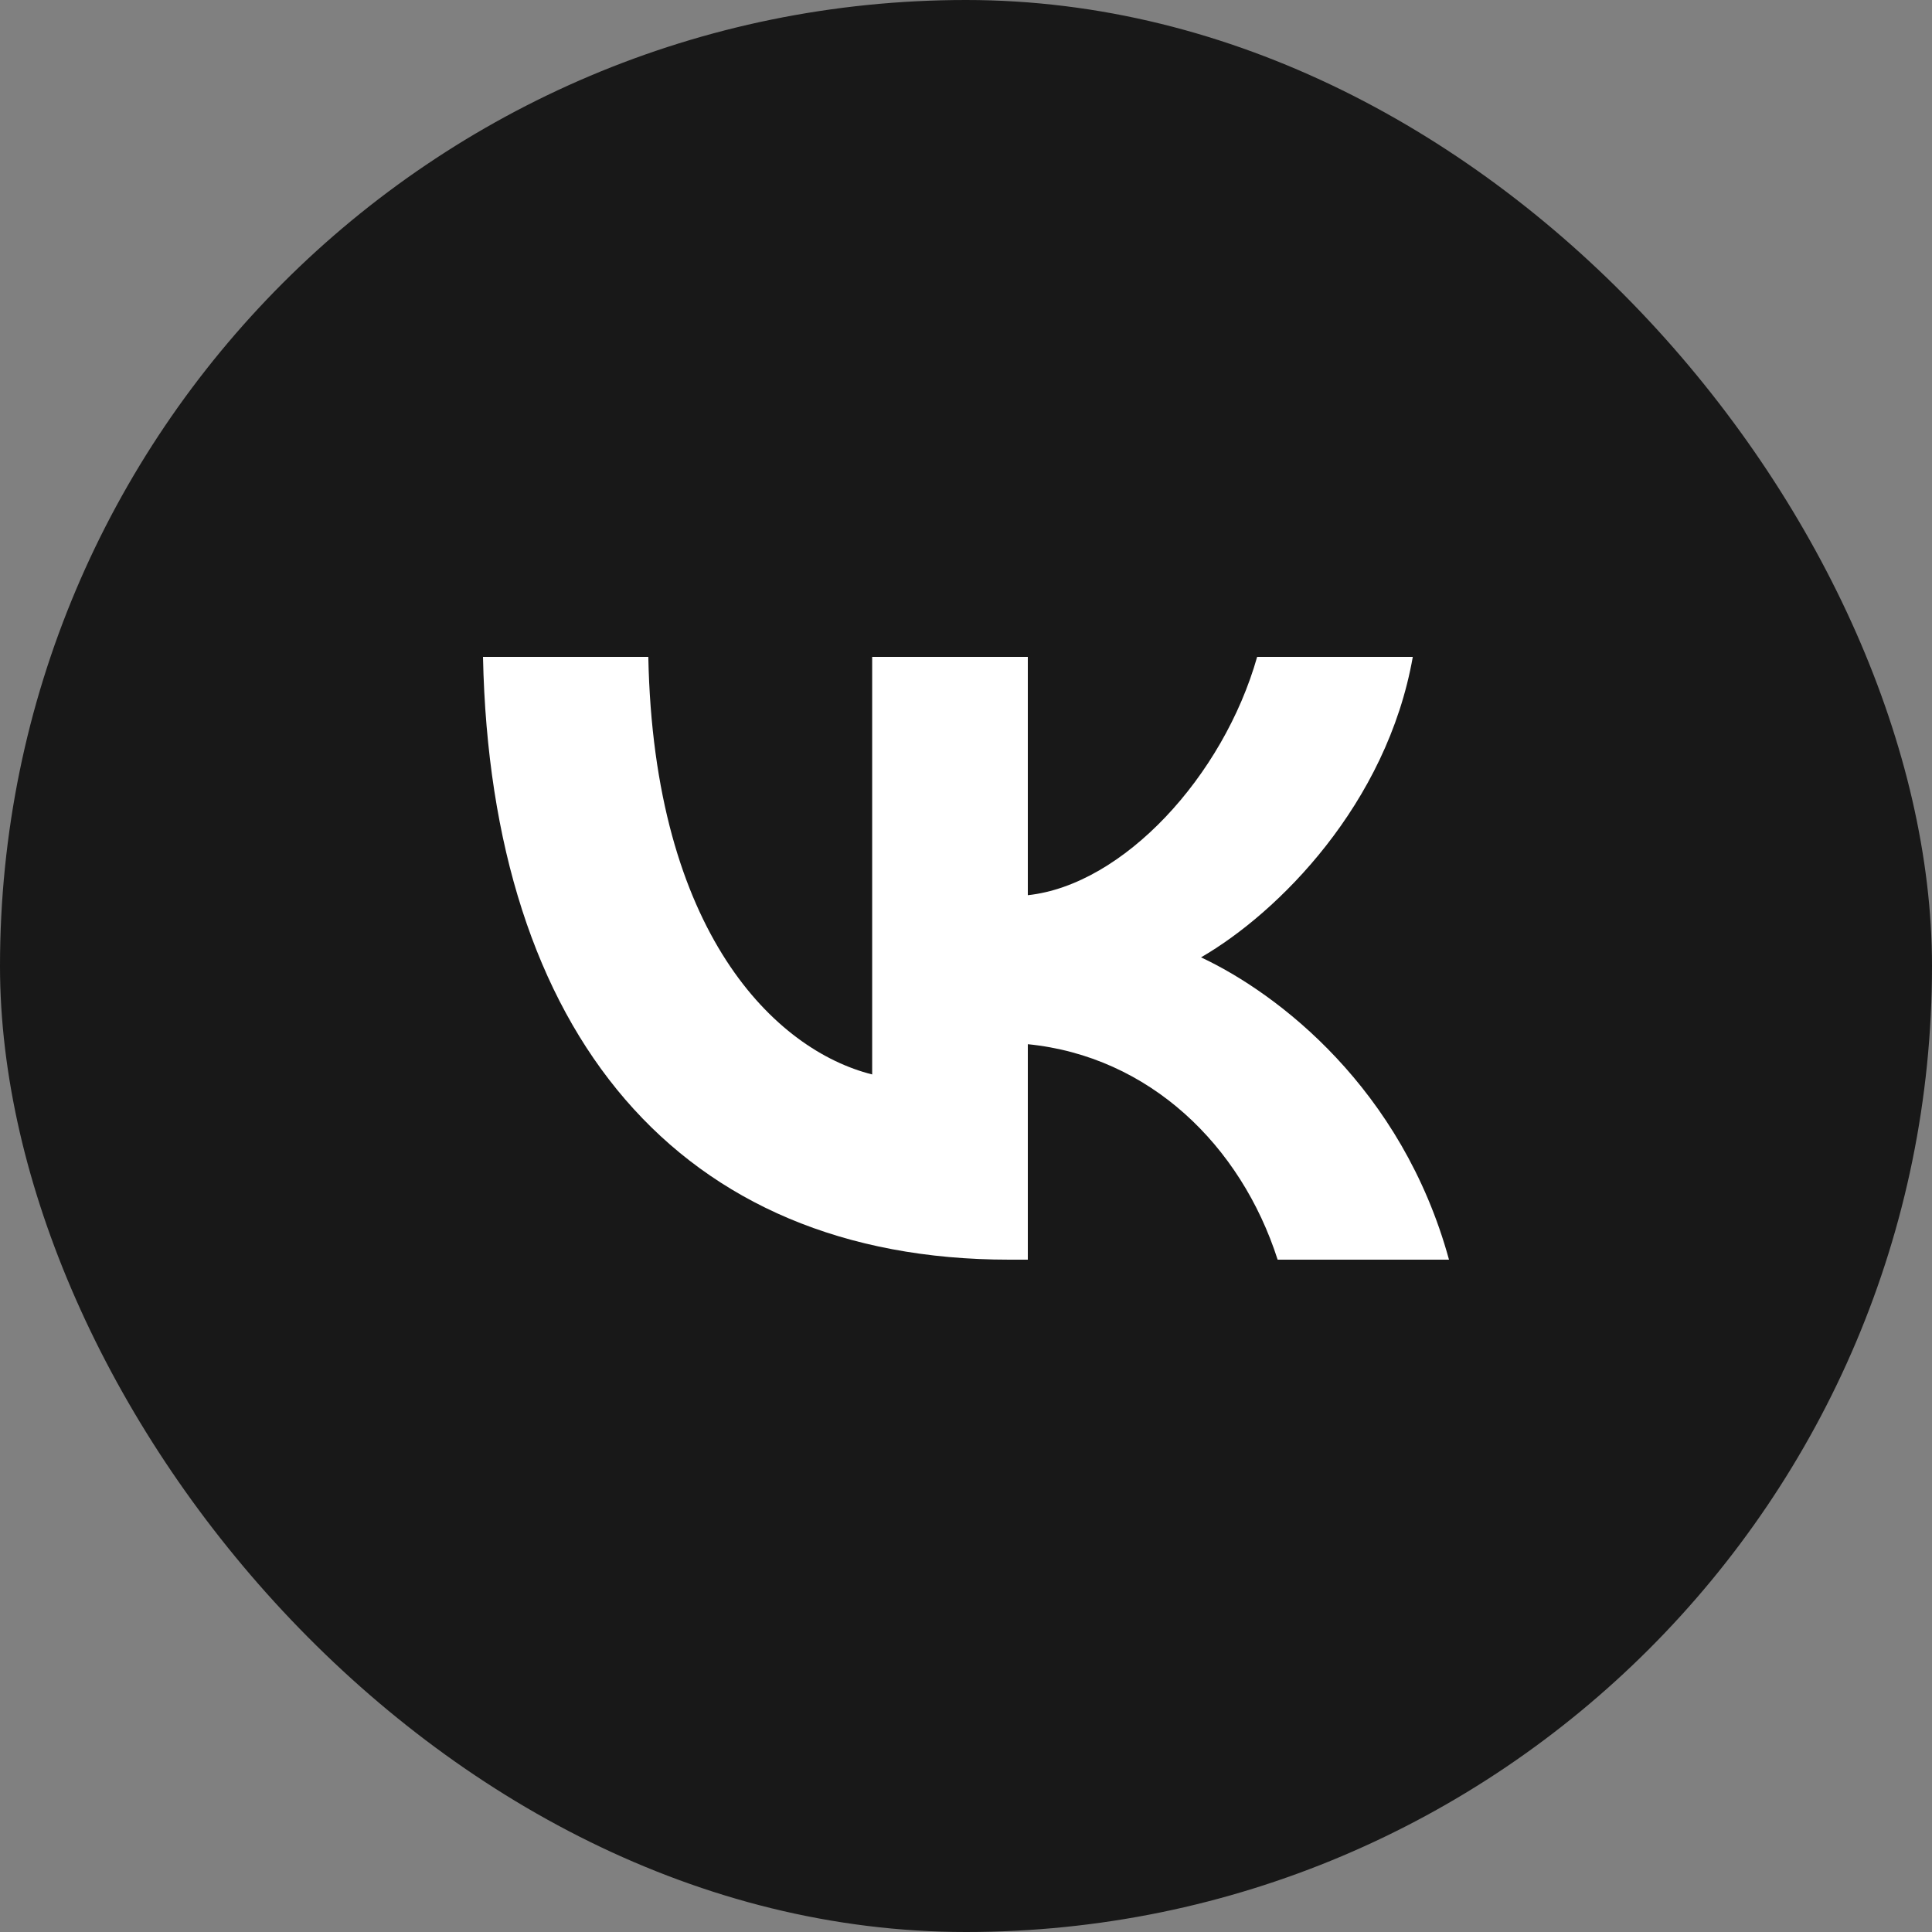
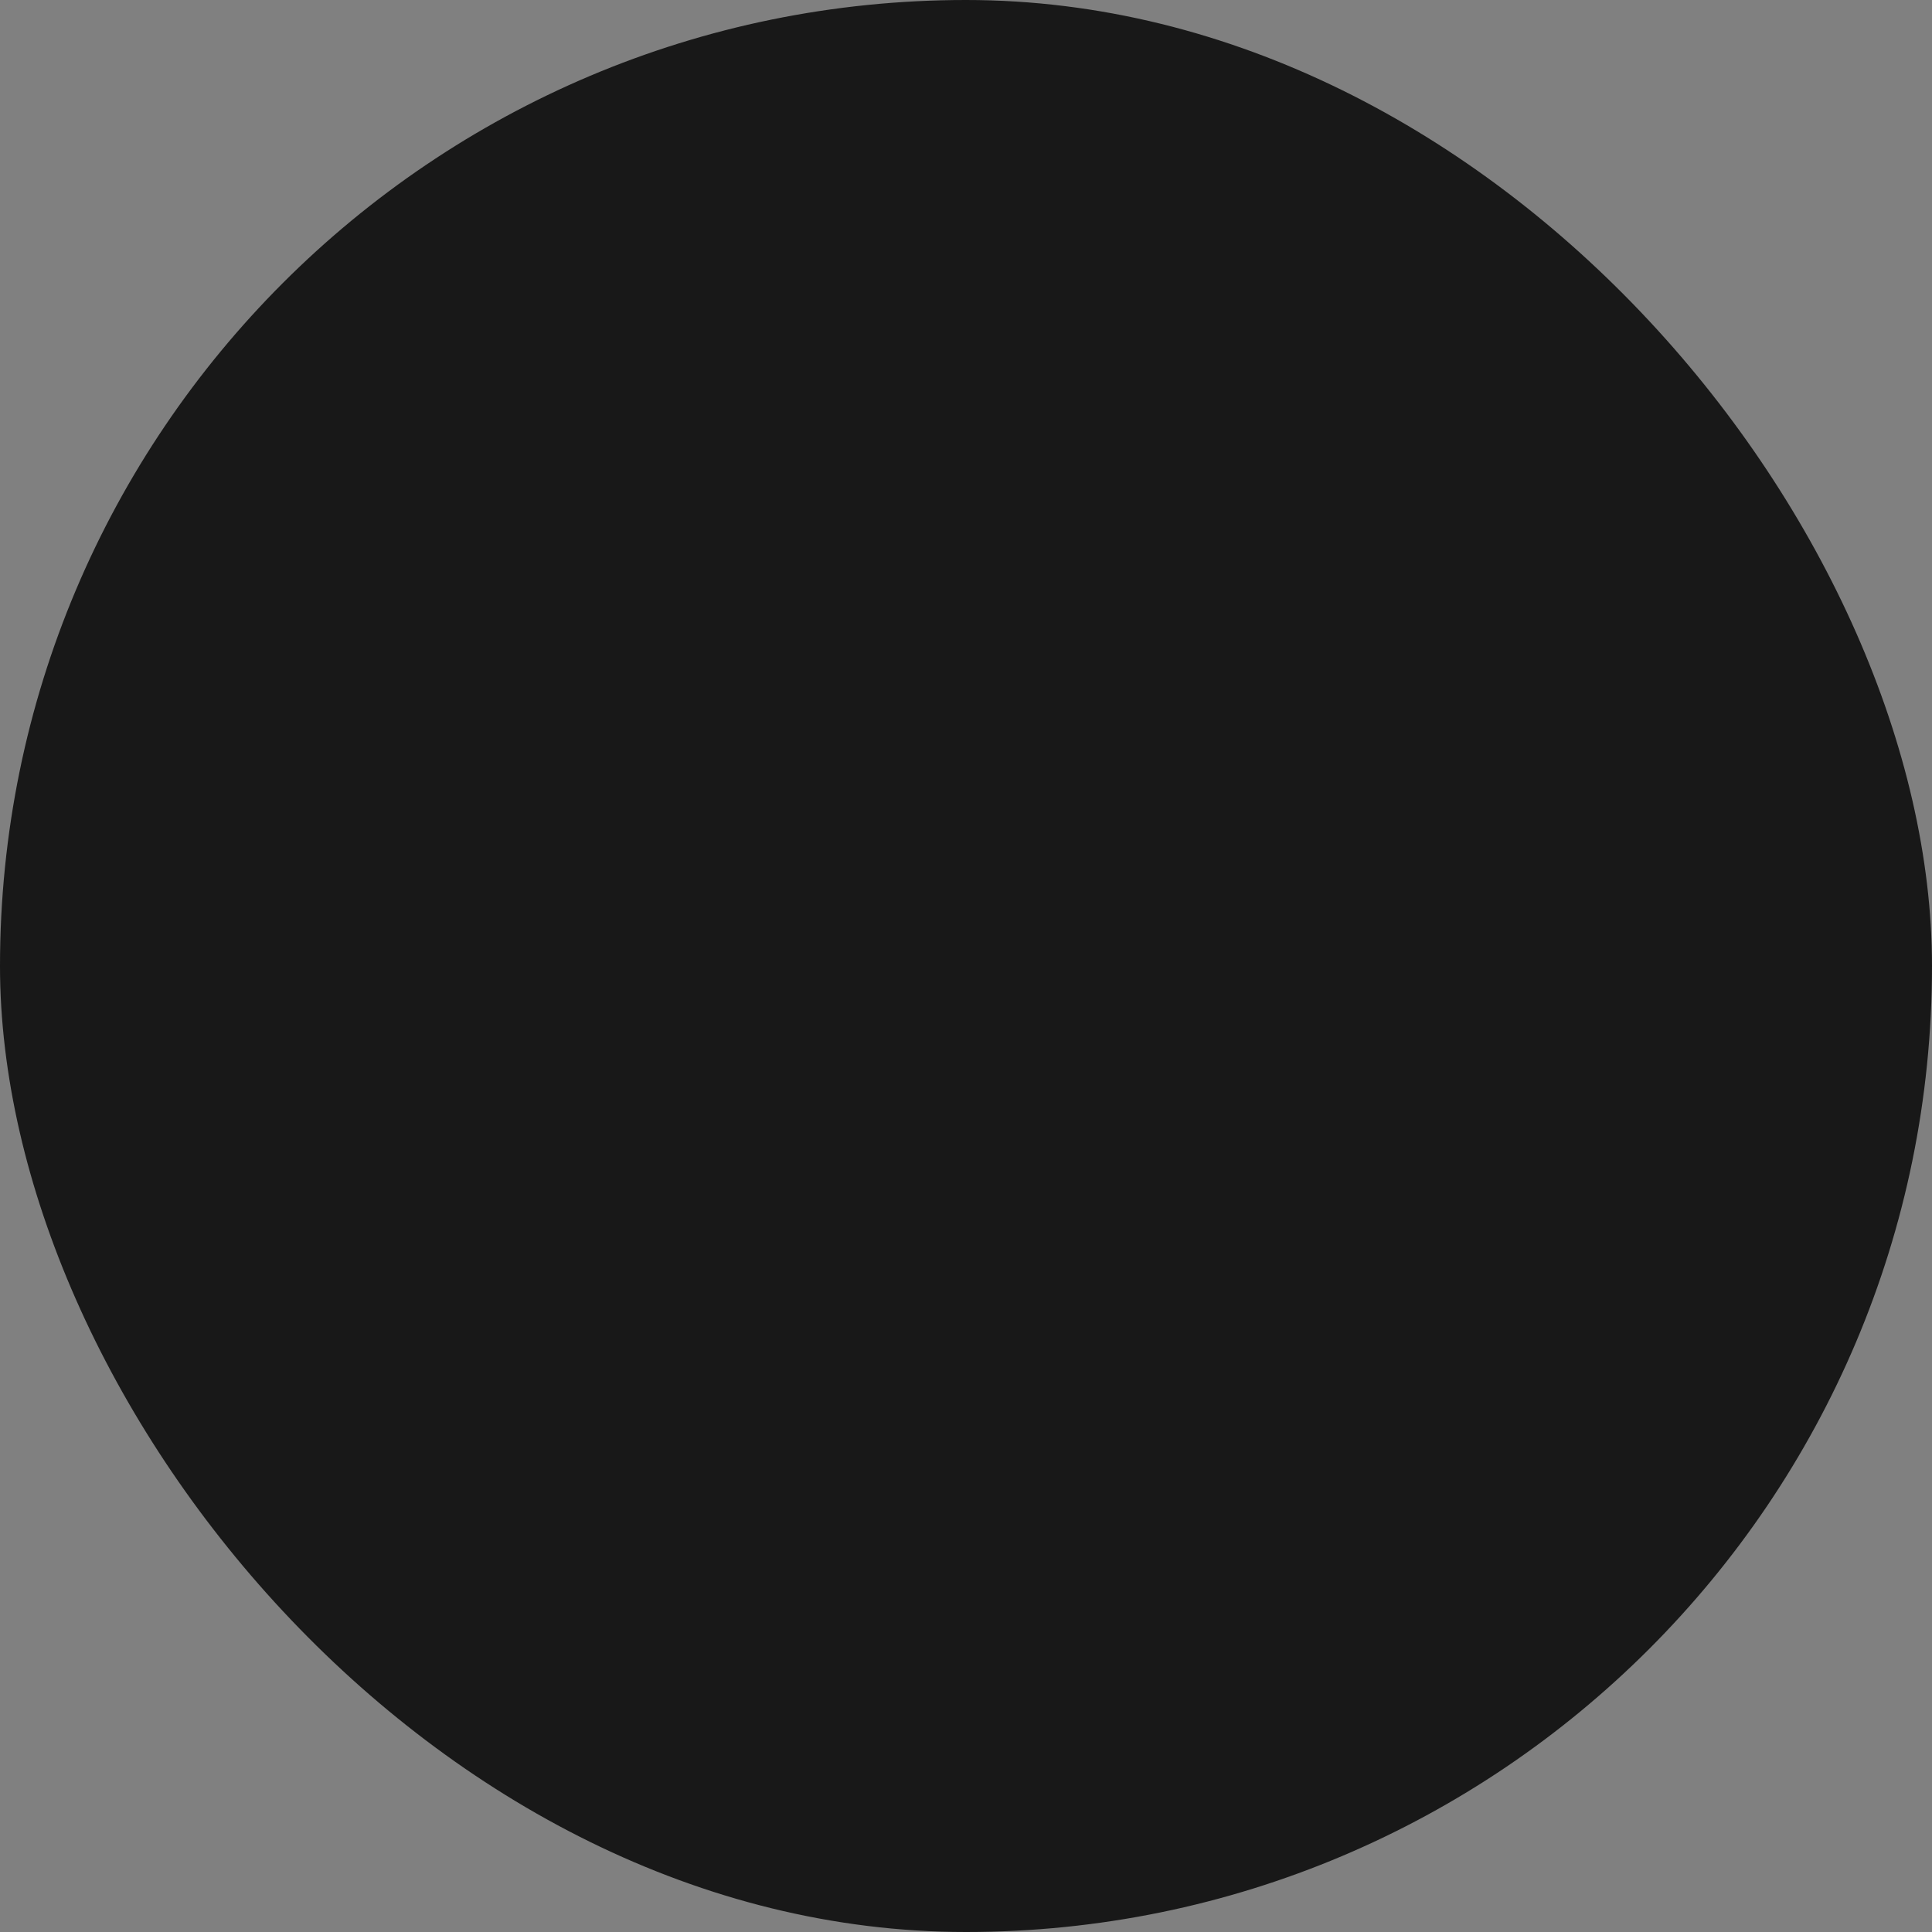
<svg xmlns="http://www.w3.org/2000/svg" width="23" height="23" viewBox="0 0 23 23" fill="none">
  <rect x="0" y="0" width="23" height="23" fill="#808080" stroke="none" />
  <rect width="23" height="23" rx="11.5" fill="#181818" />
-   <path d="M12.014 14.996C8.084 14.996 5.843 12.302 5.75 7.82H7.718C7.783 11.11 9.234 12.503 10.383 12.791V7.82H12.236V10.657C13.371 10.535 14.563 9.242 14.966 7.82H16.819C16.51 9.573 15.217 10.866 14.298 11.397C15.217 11.828 16.69 12.956 17.25 14.996H15.21C14.772 13.631 13.68 12.575 12.236 12.431V14.996H12.014Z" fill="white" />
</svg>